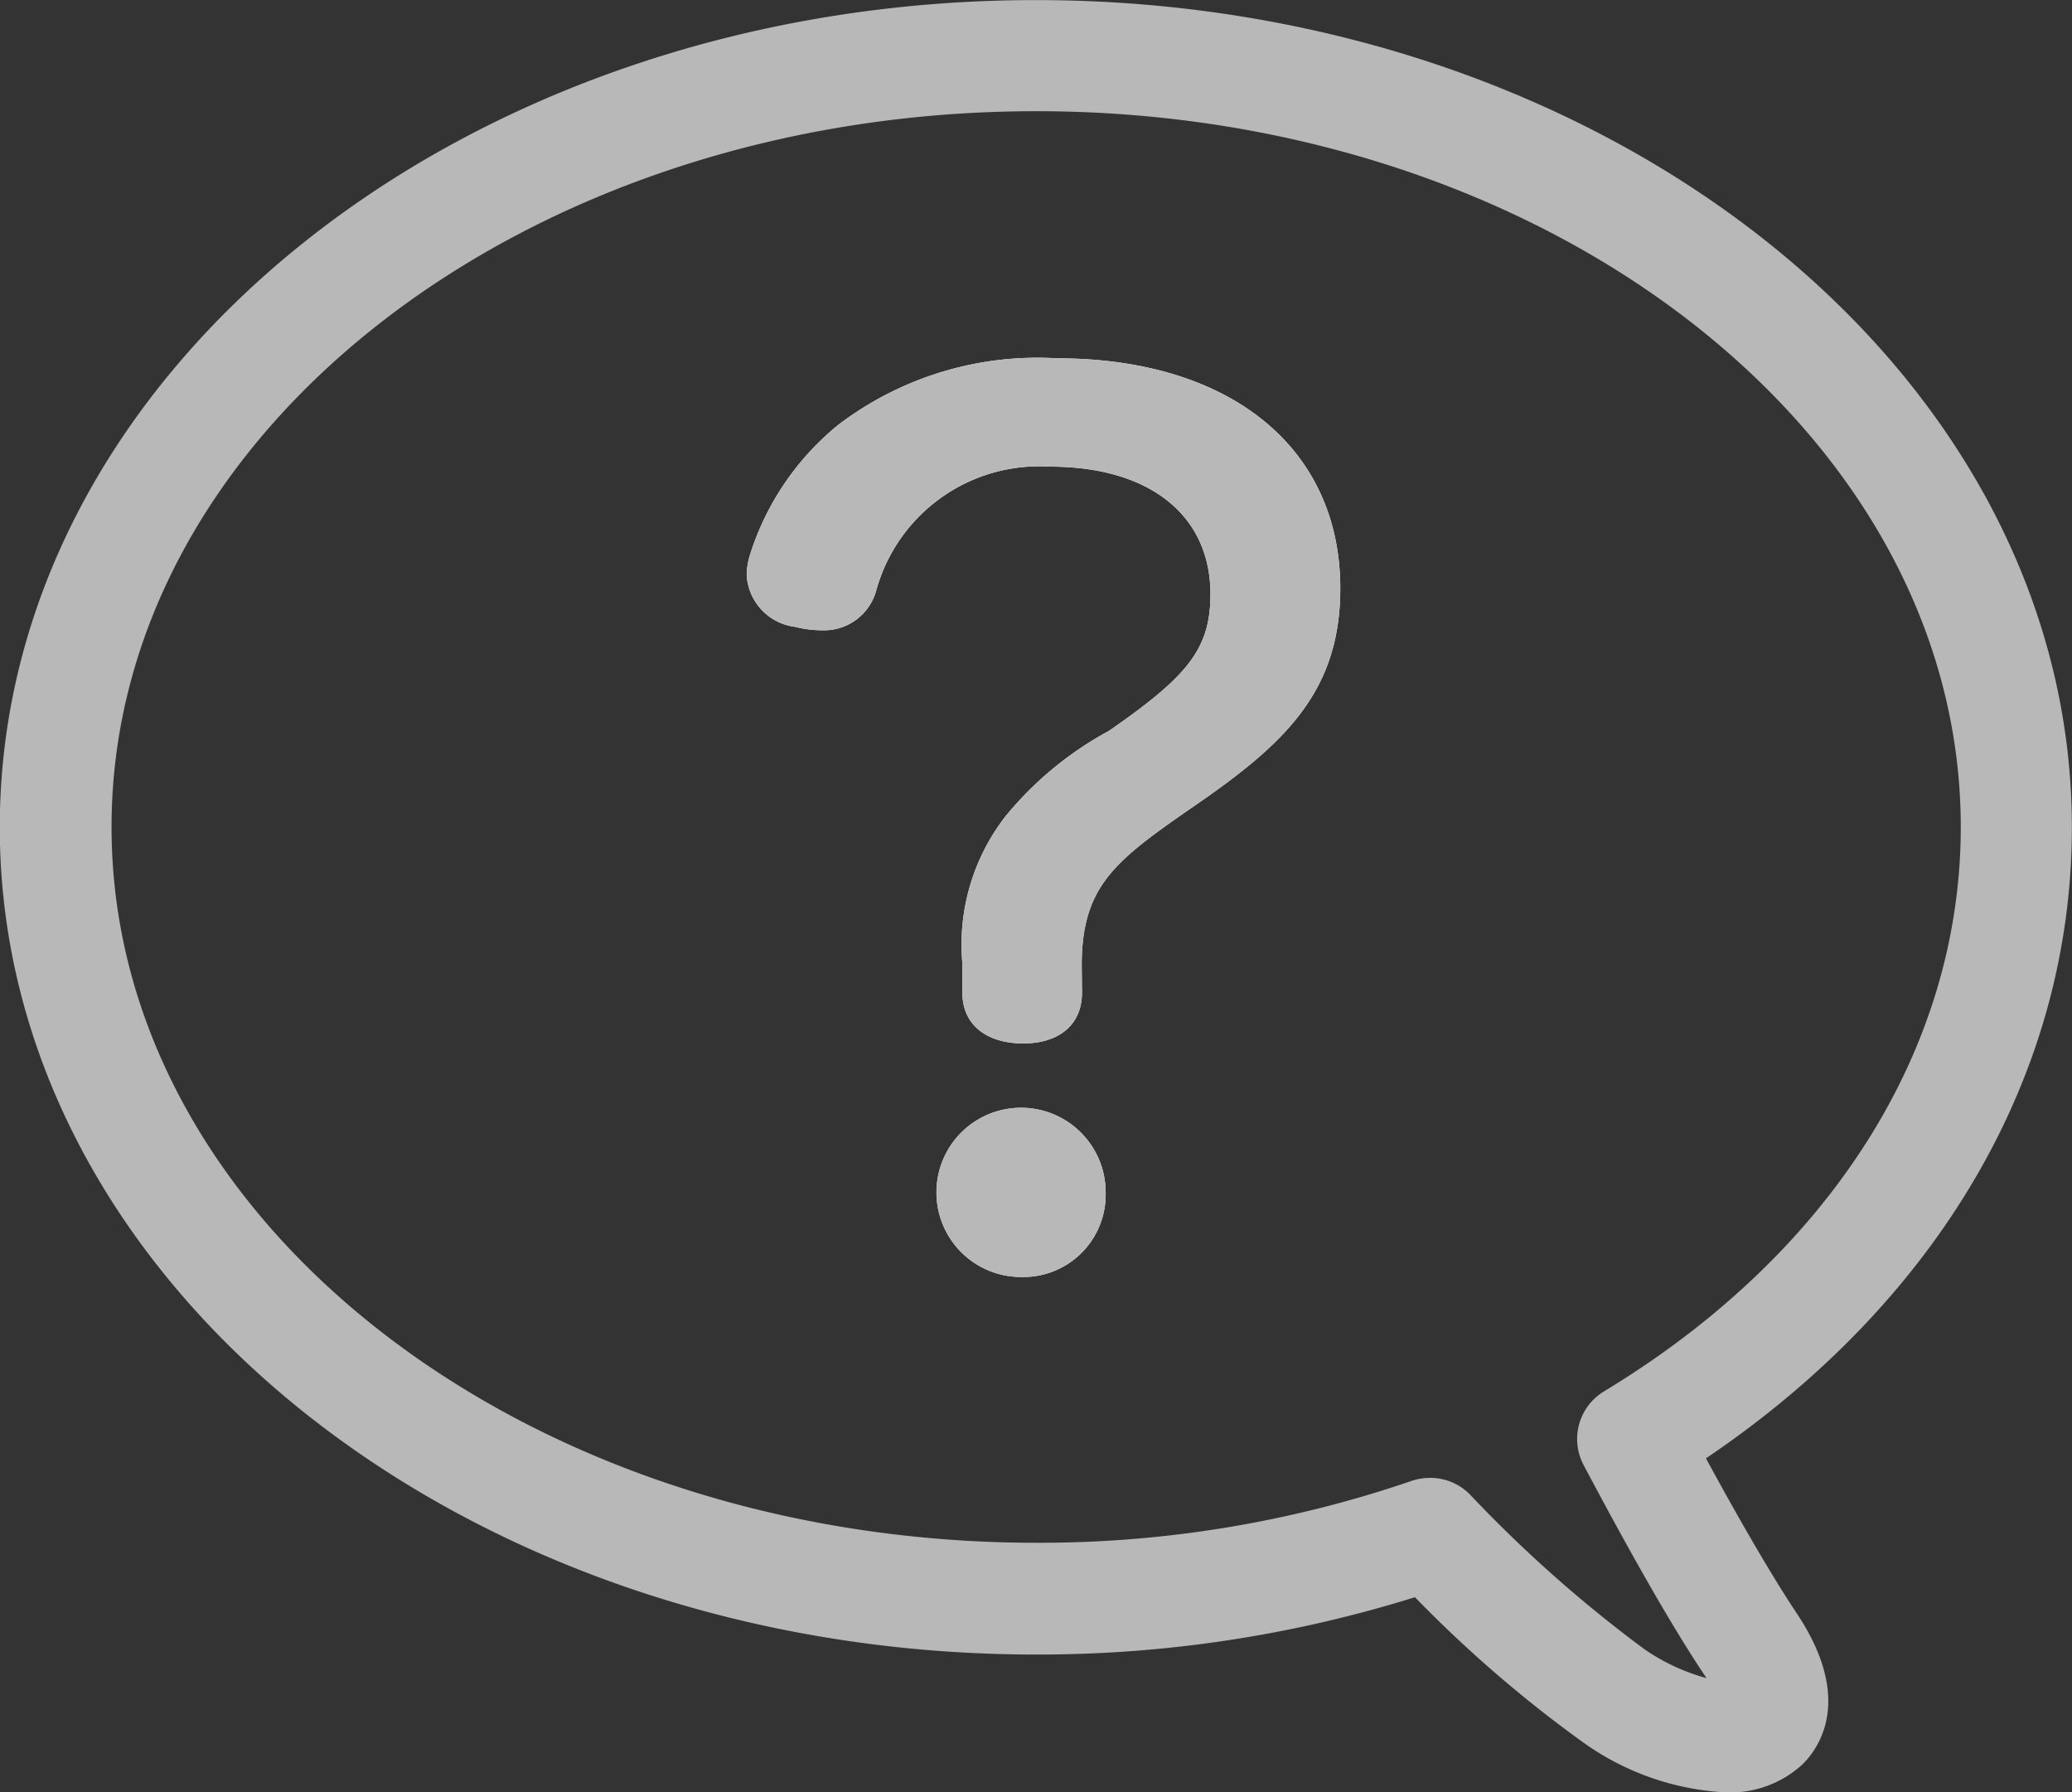
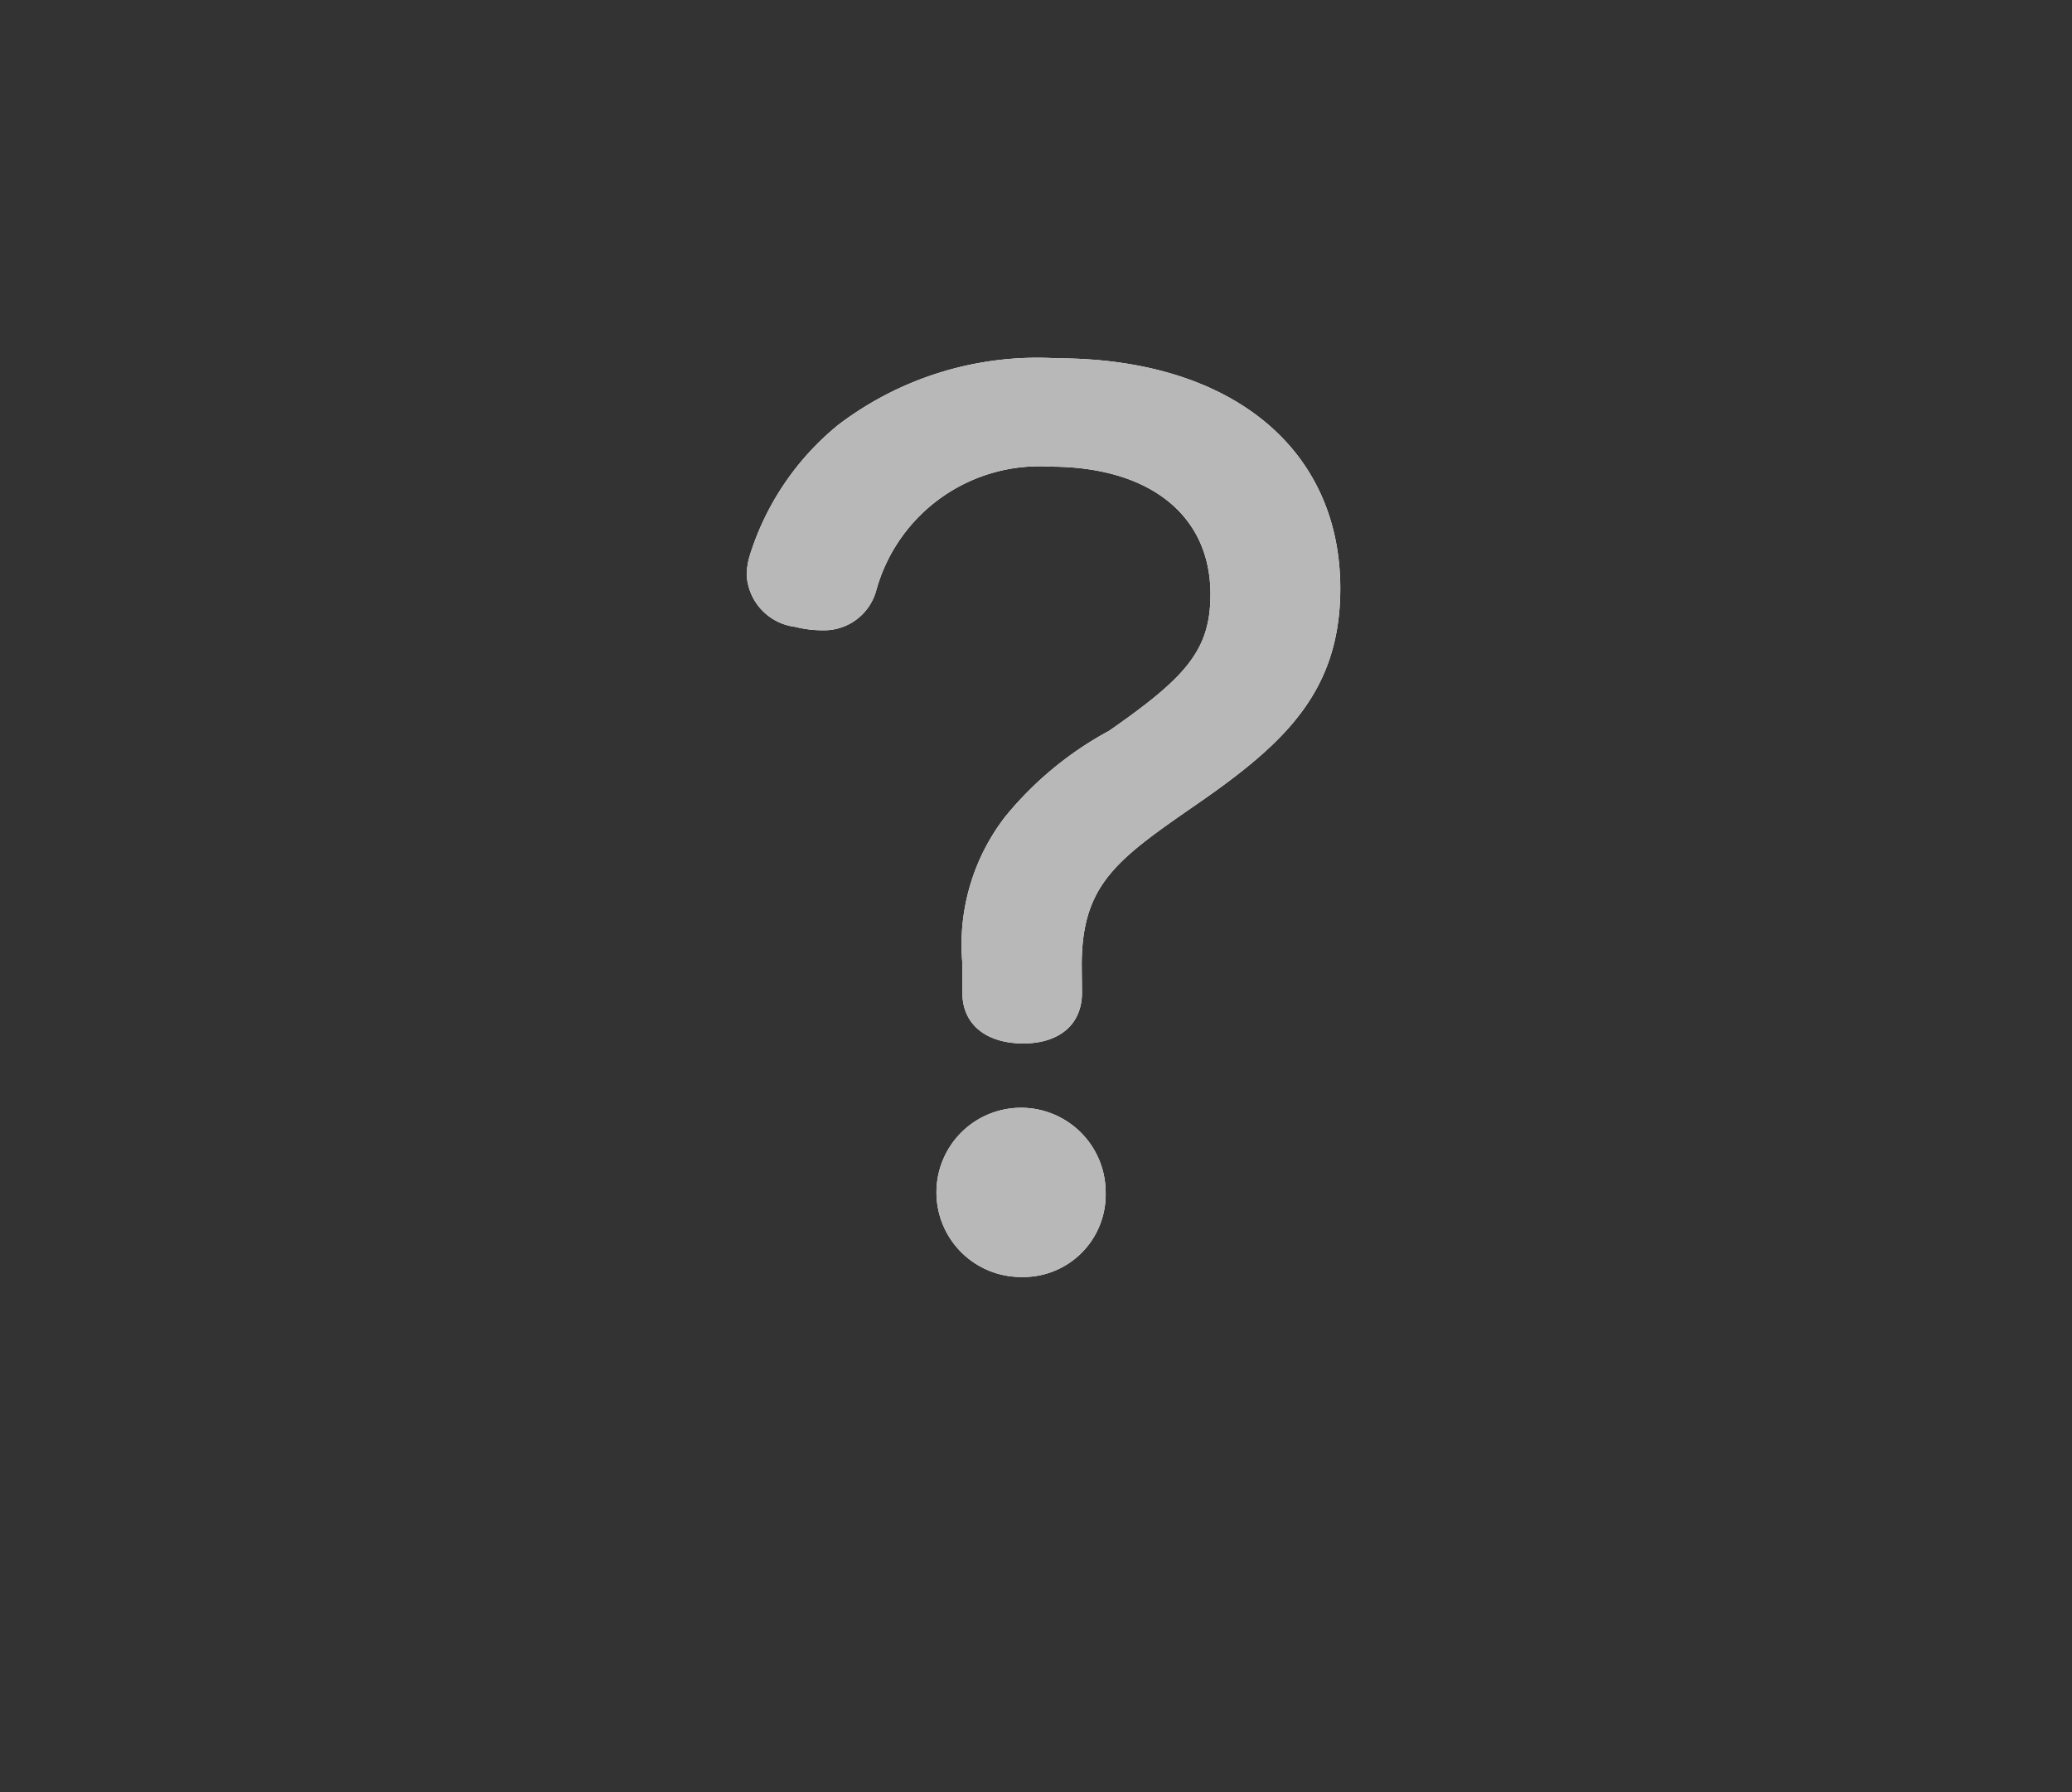
<svg xmlns="http://www.w3.org/2000/svg" width="46.998" height="40.652" viewBox="0 0 46.998 40.652">
  <rect x="0" y="0" width="46.998" height="40.652" fill="#333333" stroke="none" />
  <g id="グループ_5043" data-name="グループ 5043" transform="translate(-2860.677 -486.164)">
    <g id="グループ_5041" data-name="グループ 5041" transform="translate(2877.619 494.296)">
      <path id="パス_7603" data-name="パス 7603" d="M2889.733,510.844c0,.742-.538,1.152-1.33,1.152-.819,0-1.383-.41-1.383-1.152v-.666a4.743,4.743,0,0,1,.973-3.327,7.854,7.854,0,0,1,2.354-1.945c1.766-1.228,2.3-1.842,2.3-3.1,0-1.791-1.382-2.892-3.634-2.892a3.837,3.837,0,0,0-3.942,2.79,1.226,1.226,0,0,1-1.228.921,2.519,2.519,0,0,1-.615-.077,1.255,1.255,0,0,1-1.1-1.177,1.6,1.6,0,0,1,.076-.461,6.2,6.2,0,0,1,2-2.943,7.463,7.463,0,0,1,4.964-1.51c3.916,0,6.424,2.021,6.424,5.22,0,2.278-1.2,3.455-3.1,4.786-1.921,1.331-2.765,1.868-2.765,3.762Zm.537,4.53a1.869,1.869,0,0,1-1.919,1.919,1.919,1.919,0,1,1,1.919-1.919Z" transform="translate(-2882.133 -496.462)" fill="#fff" />
    </g>
-     <path id="パス_7604" data-name="パス 7604" d="M2899.816,526.816a6.085,6.085,0,0,1-3.244-1.144,28.642,28.642,0,0,1-3.8-3.282,28.672,28.672,0,0,1-8.6,1.3c-12.958,0-23.5-8.417-23.5-18.762s10.541-18.762,23.5-18.762,23.5,8.417,23.5,18.762c0,5.581-3.007,10.741-8.3,14.312.826,1.52,1.531,2.723,2.059,3.515,1.284,1.926.525,3.031.14,3.417A2.418,2.418,0,0,1,2899.816,526.816Zm-.19-2.07h0Zm-6.511-5.063a1.265,1.265,0,0,1,.9.373,29.974,29.974,0,0,0,3.961,3.513,4.631,4.631,0,0,0,1.407.656l-.046-.072c-.7-1.046-1.62-2.648-2.739-4.759a1.262,1.262,0,0,1,.462-1.673c5.142-3.11,8.092-7.774,8.092-12.8,0-8.952-9.408-16.235-20.973-16.235s-20.972,7.283-20.972,16.235,9.408,16.234,20.972,16.234a26.013,26.013,0,0,0,8.525-1.406A1.272,1.272,0,0,1,2893.114,519.684Z" transform="translate(0 0)" fill="#b8b8b8" />
    <g id="グループ_5042" data-name="グループ 5042" transform="translate(2877.619 494.296)">
      <path id="パス_7605" data-name="パス 7605" d="M2889.733,510.844c0,.742-.538,1.152-1.33,1.152-.819,0-1.383-.41-1.383-1.152v-.666a4.743,4.743,0,0,1,.973-3.327,7.854,7.854,0,0,1,2.354-1.945c1.766-1.228,2.3-1.842,2.3-3.1,0-1.791-1.382-2.892-3.634-2.892a3.837,3.837,0,0,0-3.942,2.79,1.226,1.226,0,0,1-1.228.921,2.519,2.519,0,0,1-.615-.077,1.255,1.255,0,0,1-1.1-1.177,1.6,1.6,0,0,1,.076-.461,6.2,6.2,0,0,1,2-2.943,7.463,7.463,0,0,1,4.964-1.51c3.916,0,6.424,2.021,6.424,5.22,0,2.278-1.2,3.455-3.1,4.786-1.921,1.331-2.765,1.868-2.765,3.762Zm.537,4.53a1.869,1.869,0,0,1-1.919,1.919,1.919,1.919,0,1,1,1.919-1.919Z" transform="translate(-2882.133 -496.462)" fill="#b8b8b8" />
    </g>
  </g>
</svg>